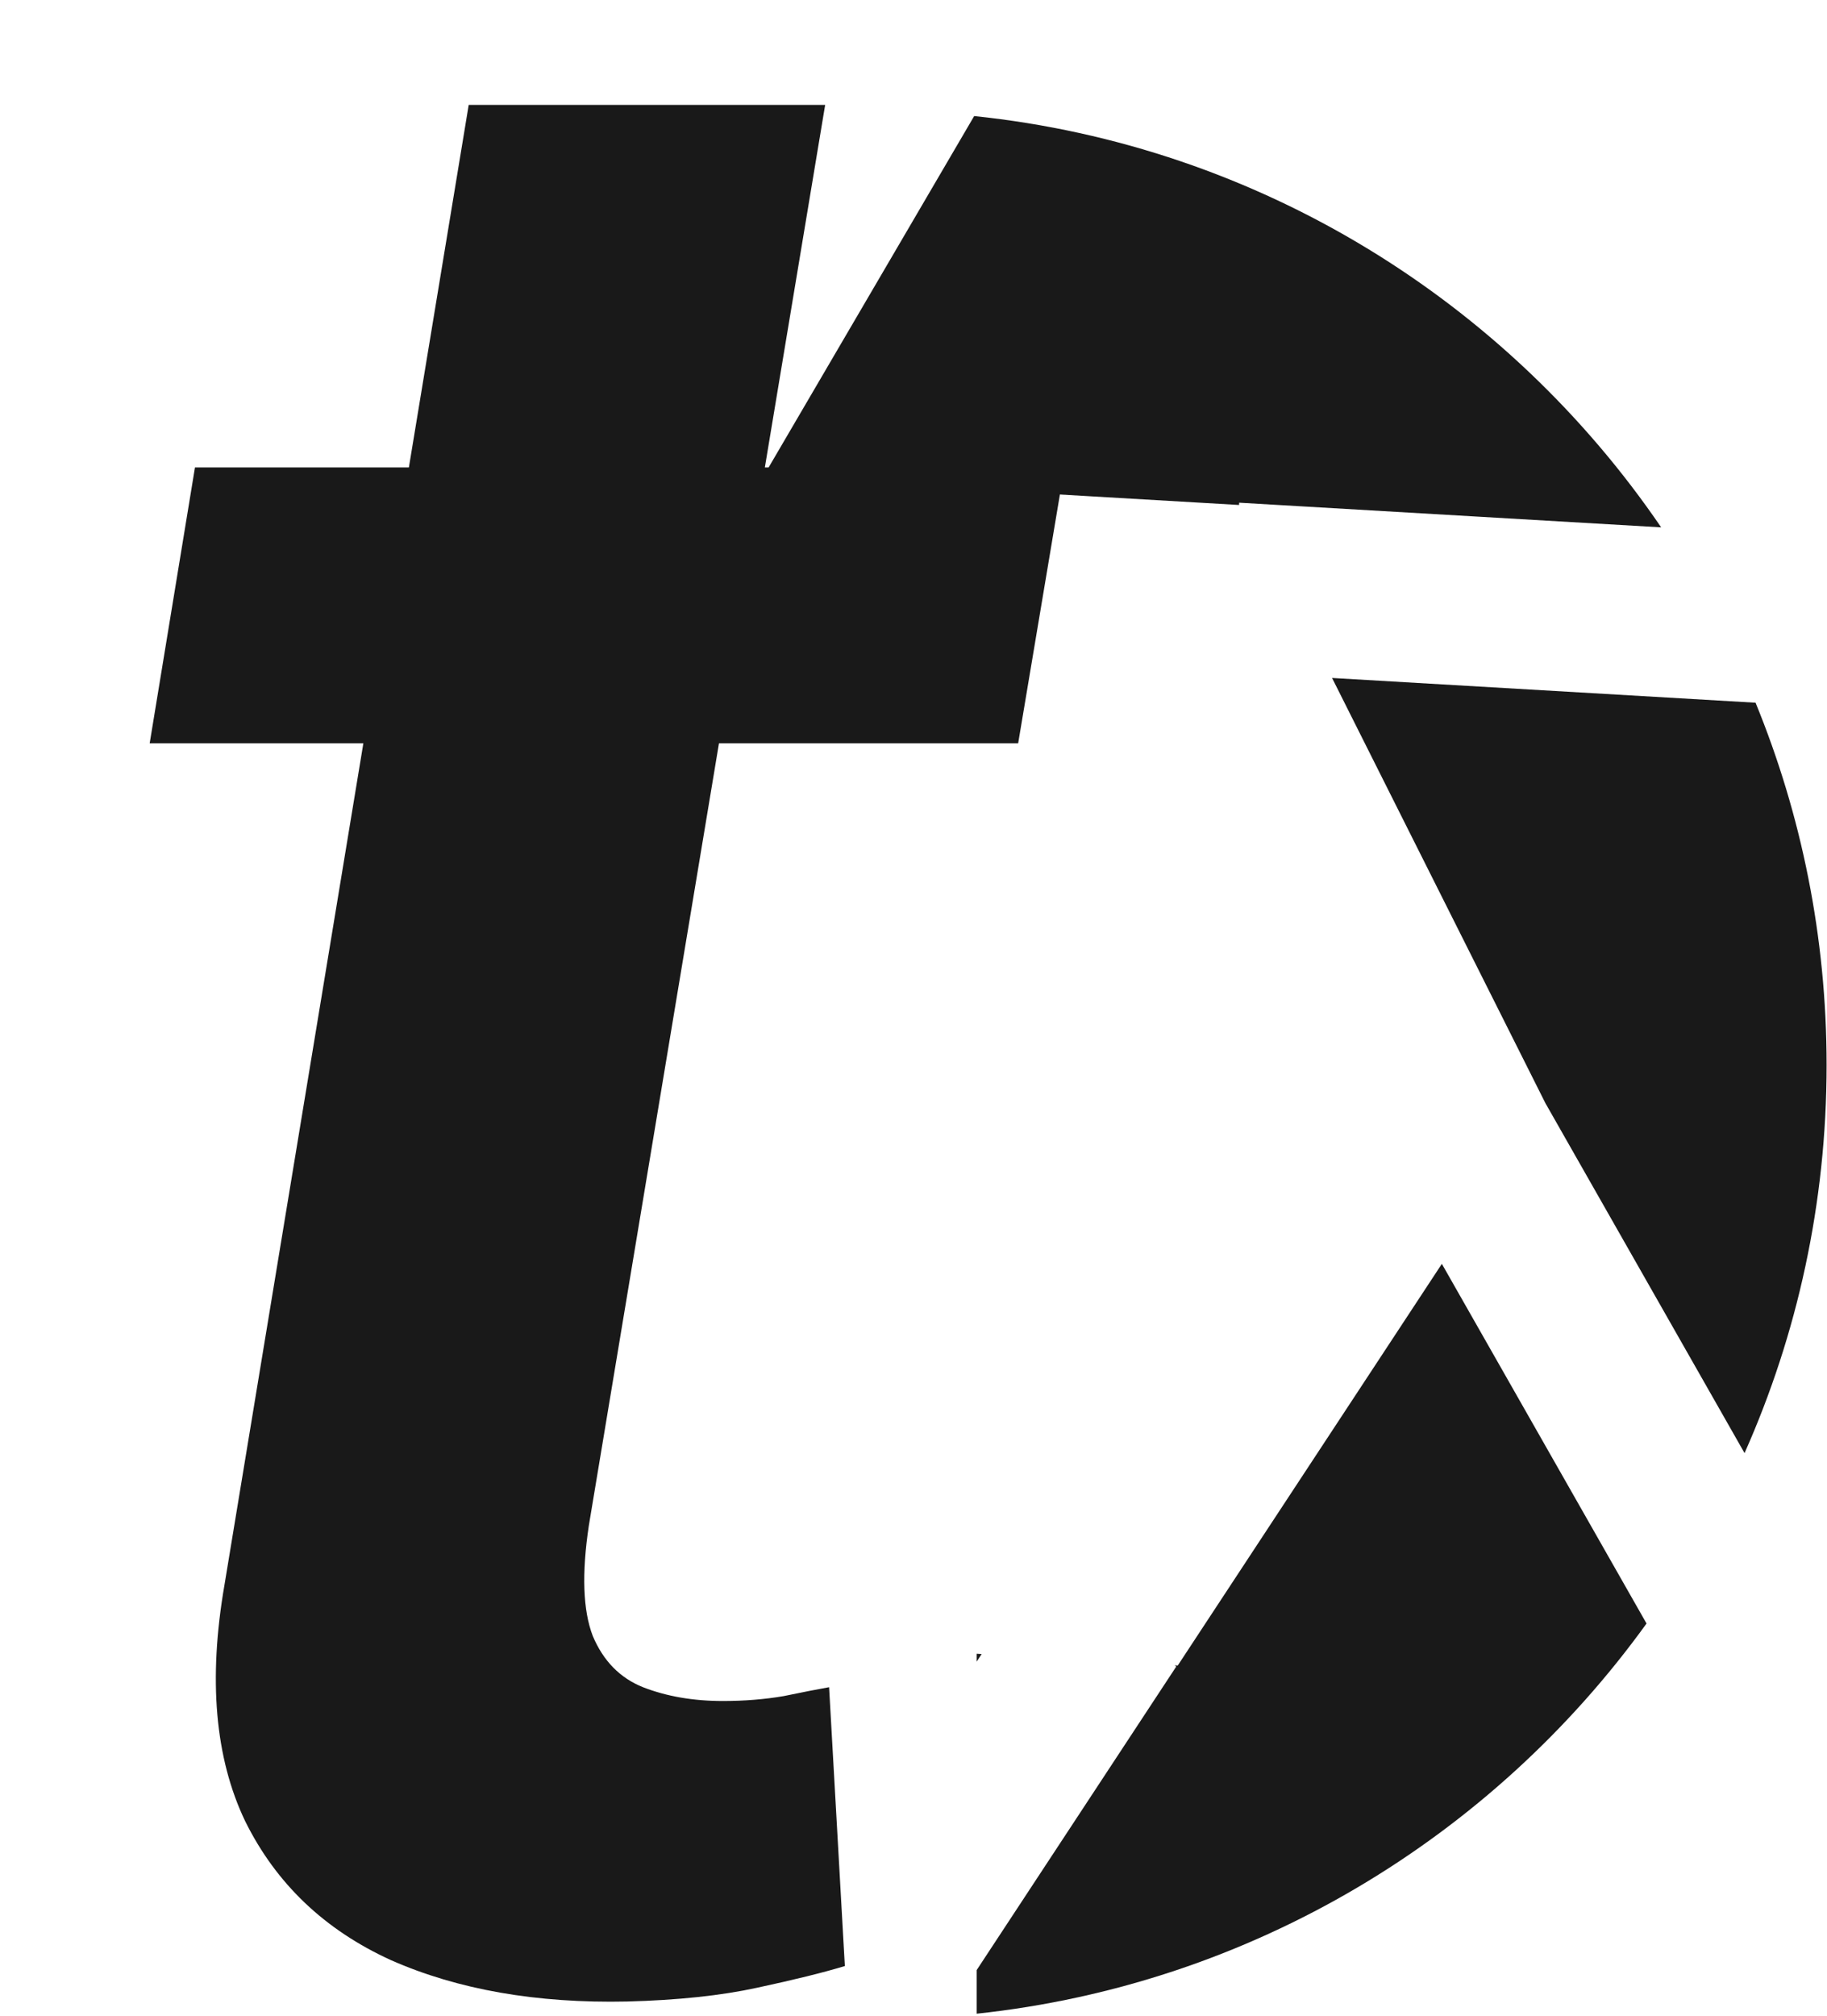
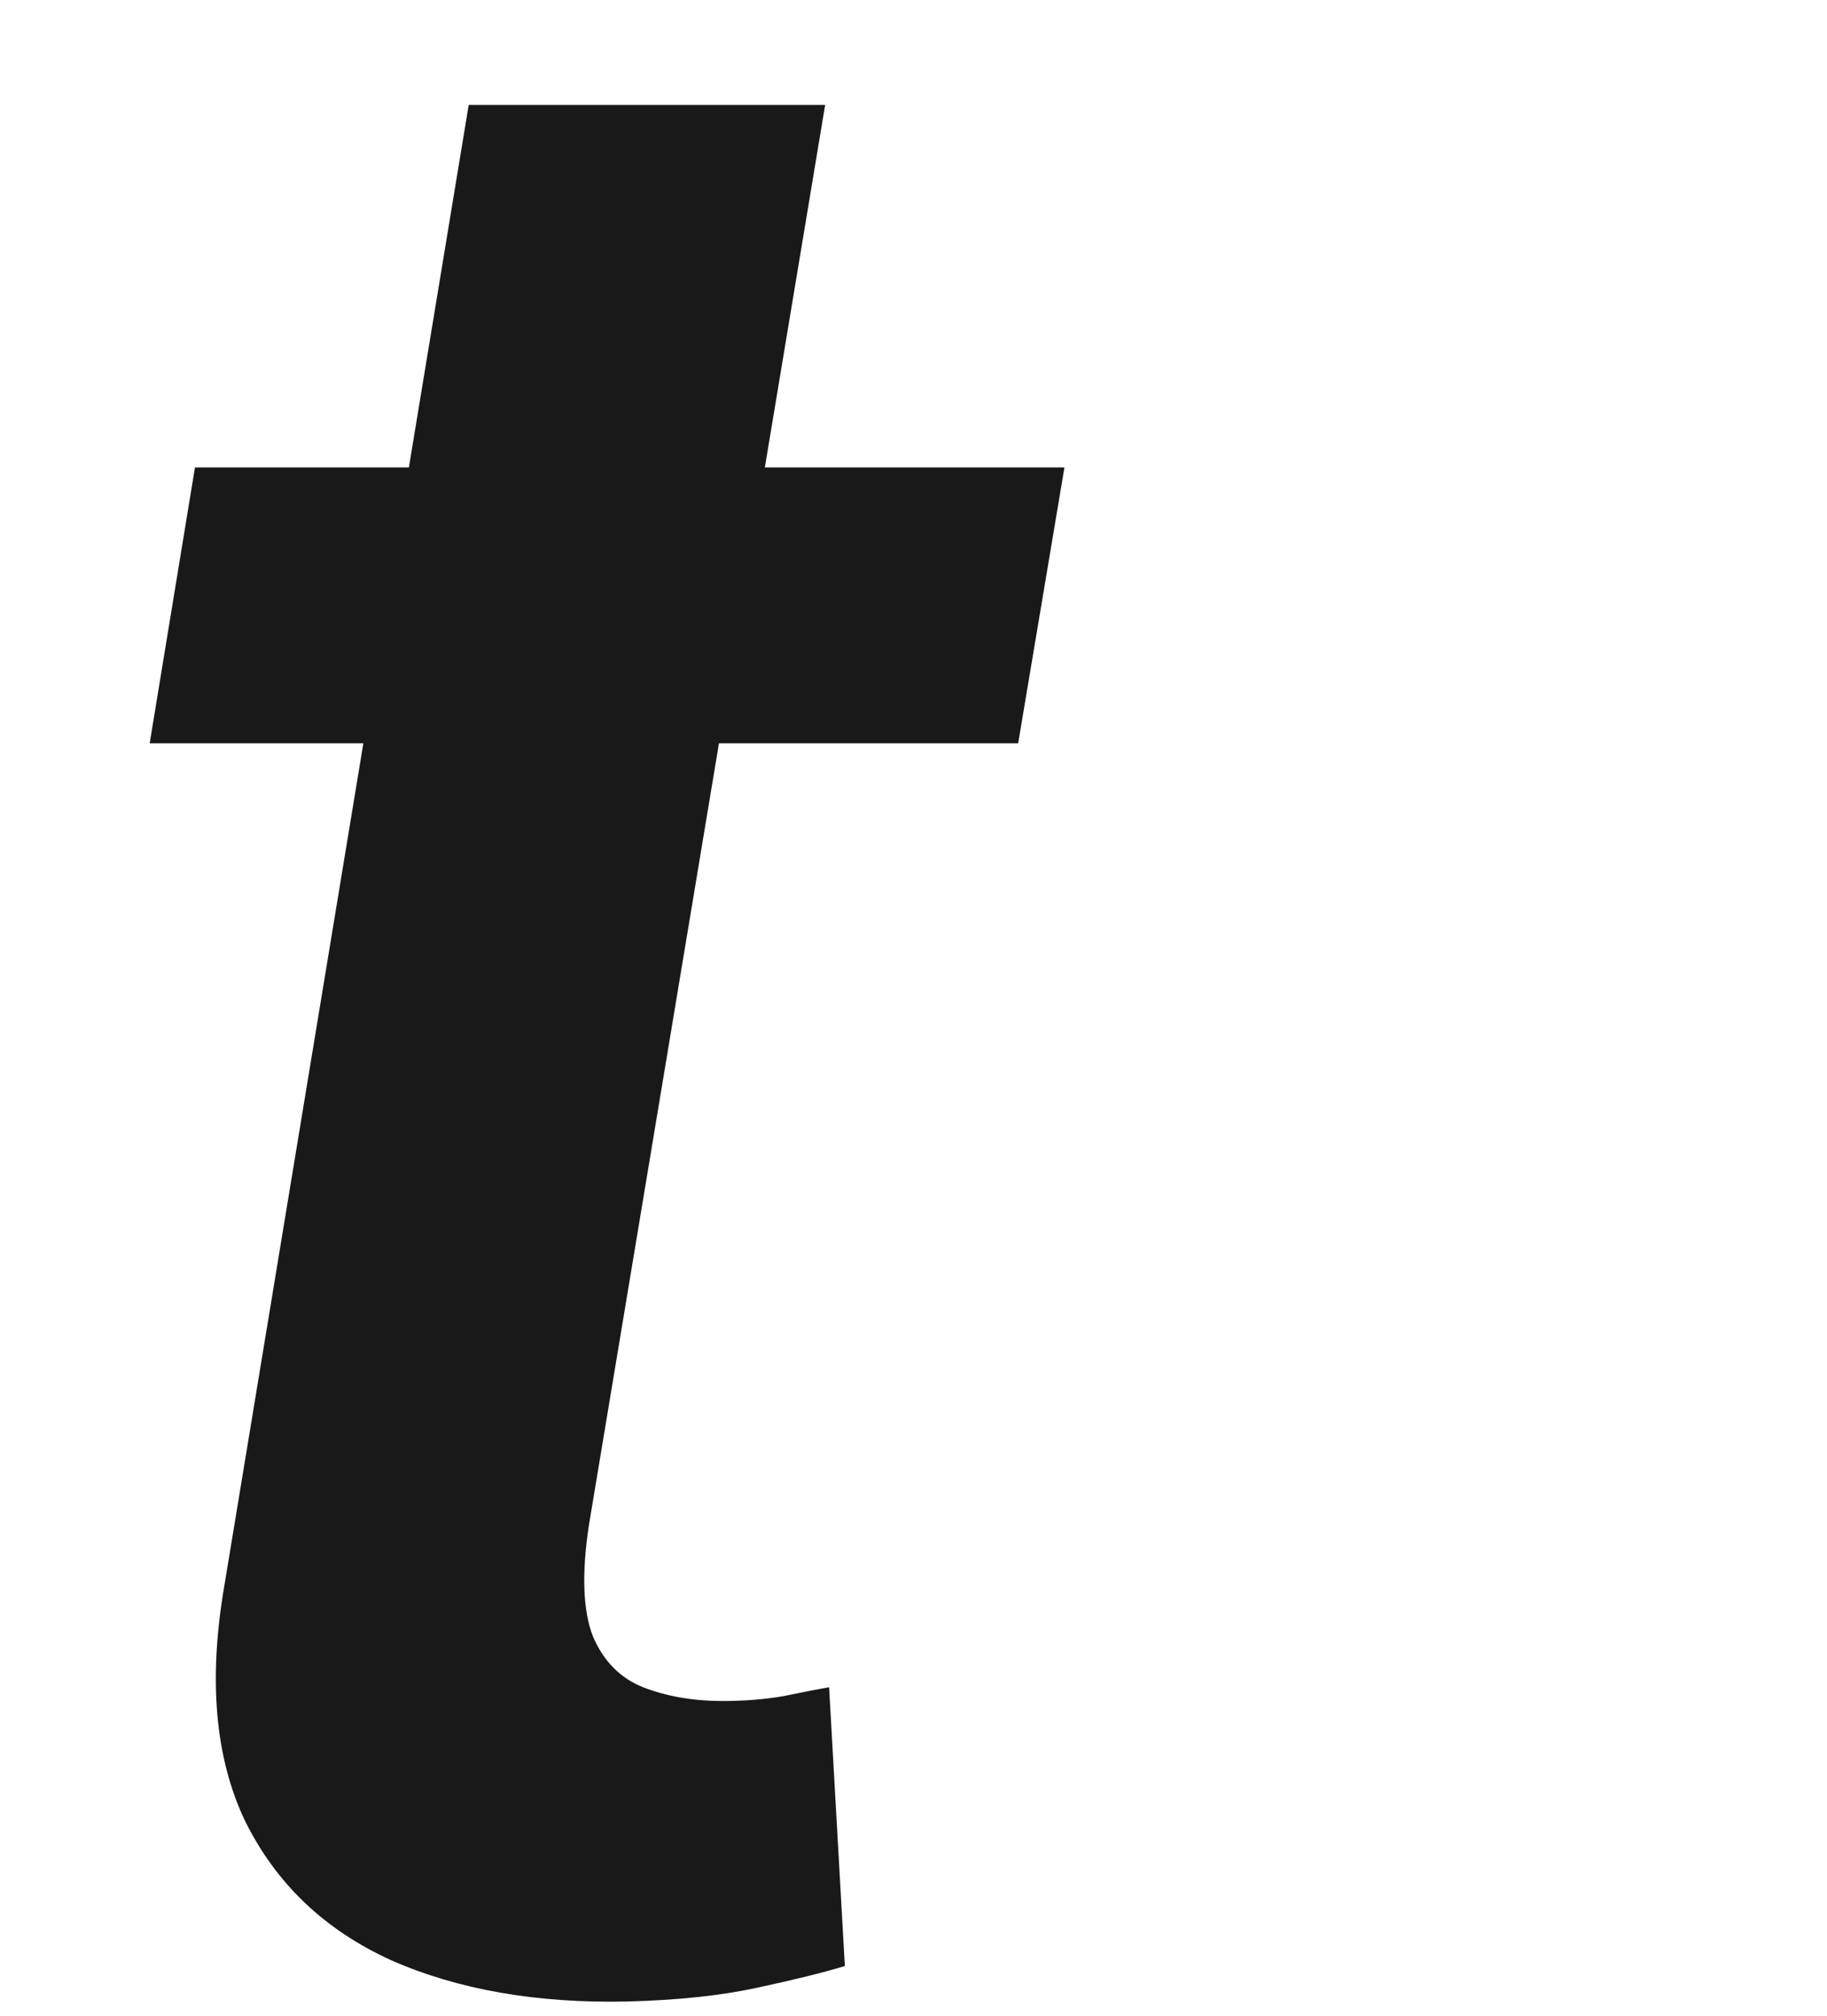
<svg xmlns="http://www.w3.org/2000/svg" width="593" height="654" viewBox="0 0 593 654" fill="none">
  <style>
        .colour {
            fill: #191919;
        }

        @media (prefers-color-scheme: dark) {
            .colour {
                fill: white;
            }
        }
    </style>
-   <path class="colour" fill-rule="evenodd" clip-rule="evenodd" d="M154 201.348L185.121 154.047L184.533 153.703L252.523 37.548C217.644 41.067 184.476 50.397 154 64.555V201.348ZM247.631 154.783L316.194 37.648C408.8 47.291 489.252 97.9 539.171 171.066L402.206 163.068L402.163 163.807L247.631 154.783ZM432.357 219.923L501.8 358.246L501.82 358.234L566.238 471.362C583.354 432.902 592.869 390.302 592.869 345.475C592.869 303.872 584.673 264.186 569.812 227.949L432.357 219.923ZM382.27 540.267L467.992 409.976L534.425 526.644C484.387 595.95 406.389 643.673 317 653.217V639.073L381.806 540.572L381.252 540.208L382.27 540.267ZM318.616 536.55L317 539.007V536.456L318.616 536.55Z" />
  <path class="colour" d="M345.49 151.639L330.469 241.127H48.58L63.281 151.639H345.49ZM152.131 34.025H267.827L191.122 494.892C188.778 510.446 189.205 522.377 192.401 530.687C195.81 538.784 201.243 544.323 208.7 547.306C216.371 550.289 225 551.781 234.588 551.781C241.619 551.781 248.224 551.248 254.403 550.183C260.582 548.904 265.483 547.946 269.105 547.306L274.219 637.754C267.188 639.884 257.706 642.228 245.774 644.785C234.055 647.342 219.993 648.833 203.587 649.259C174.183 649.899 148.615 645.424 126.882 635.836C105.362 626.035 89.595 611.014 79.581 590.772C69.78 570.318 67.543 544.75 72.869 514.068L152.131 34.025Z" />
</svg>